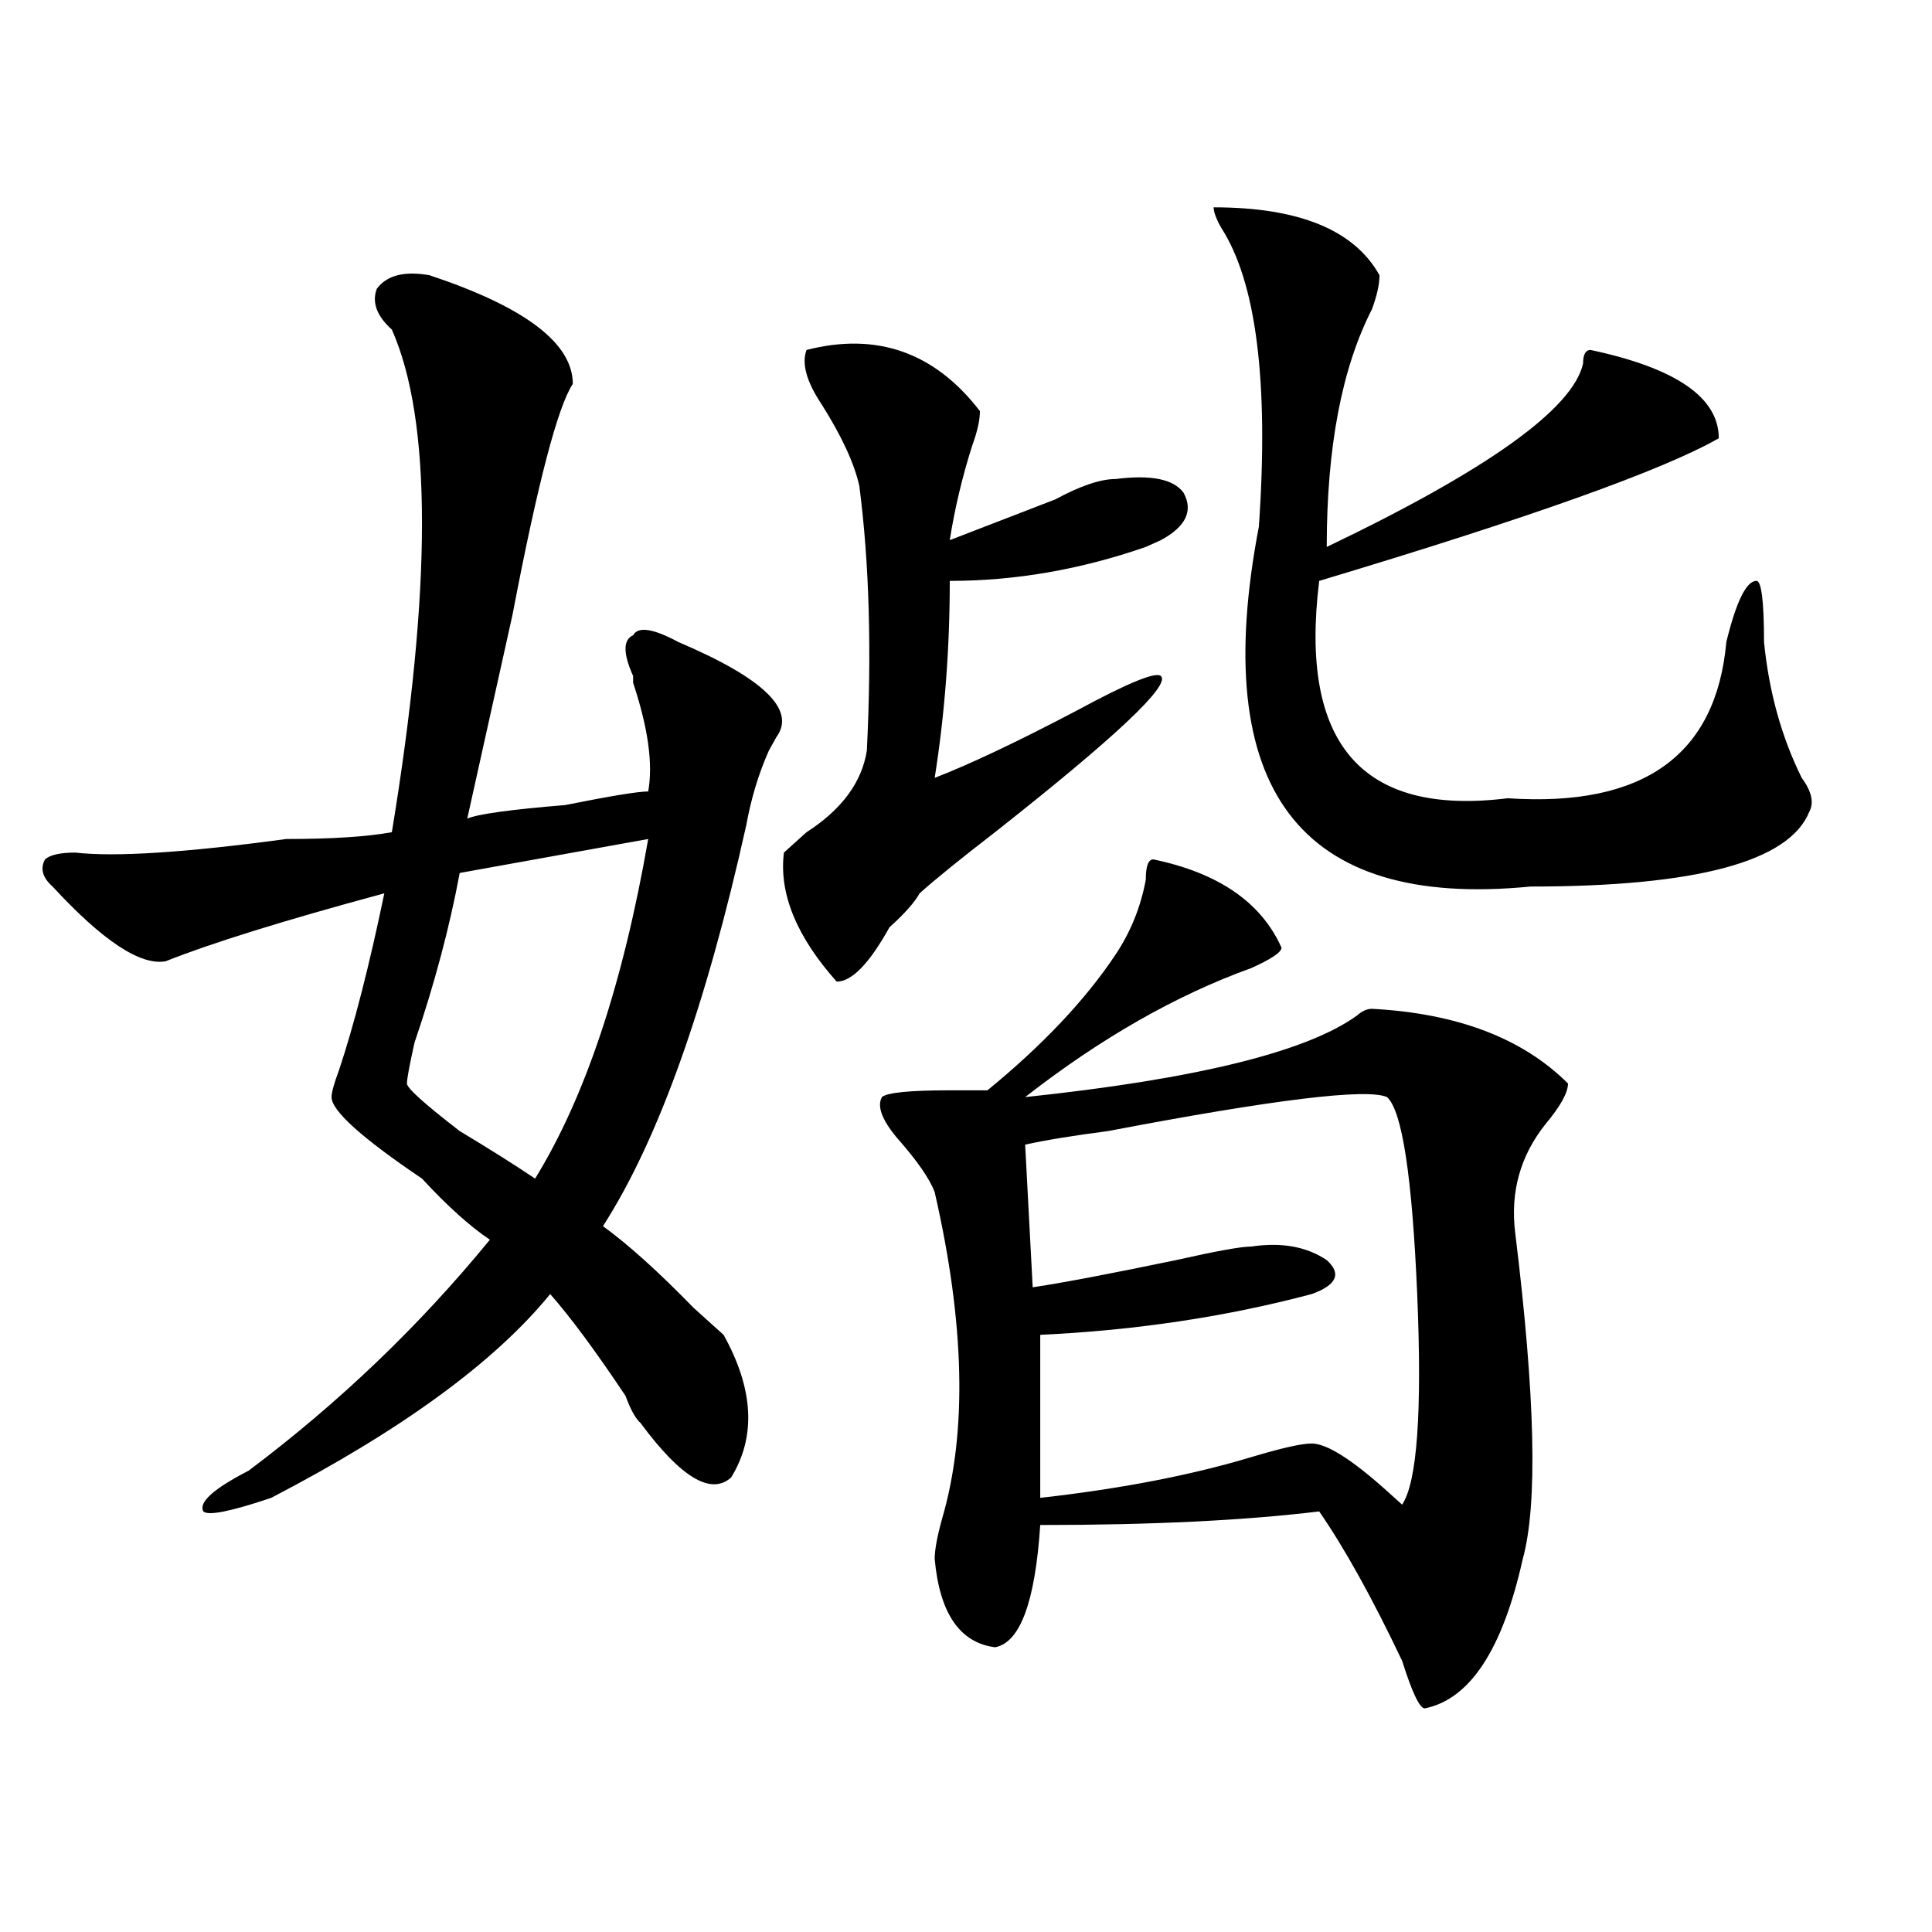
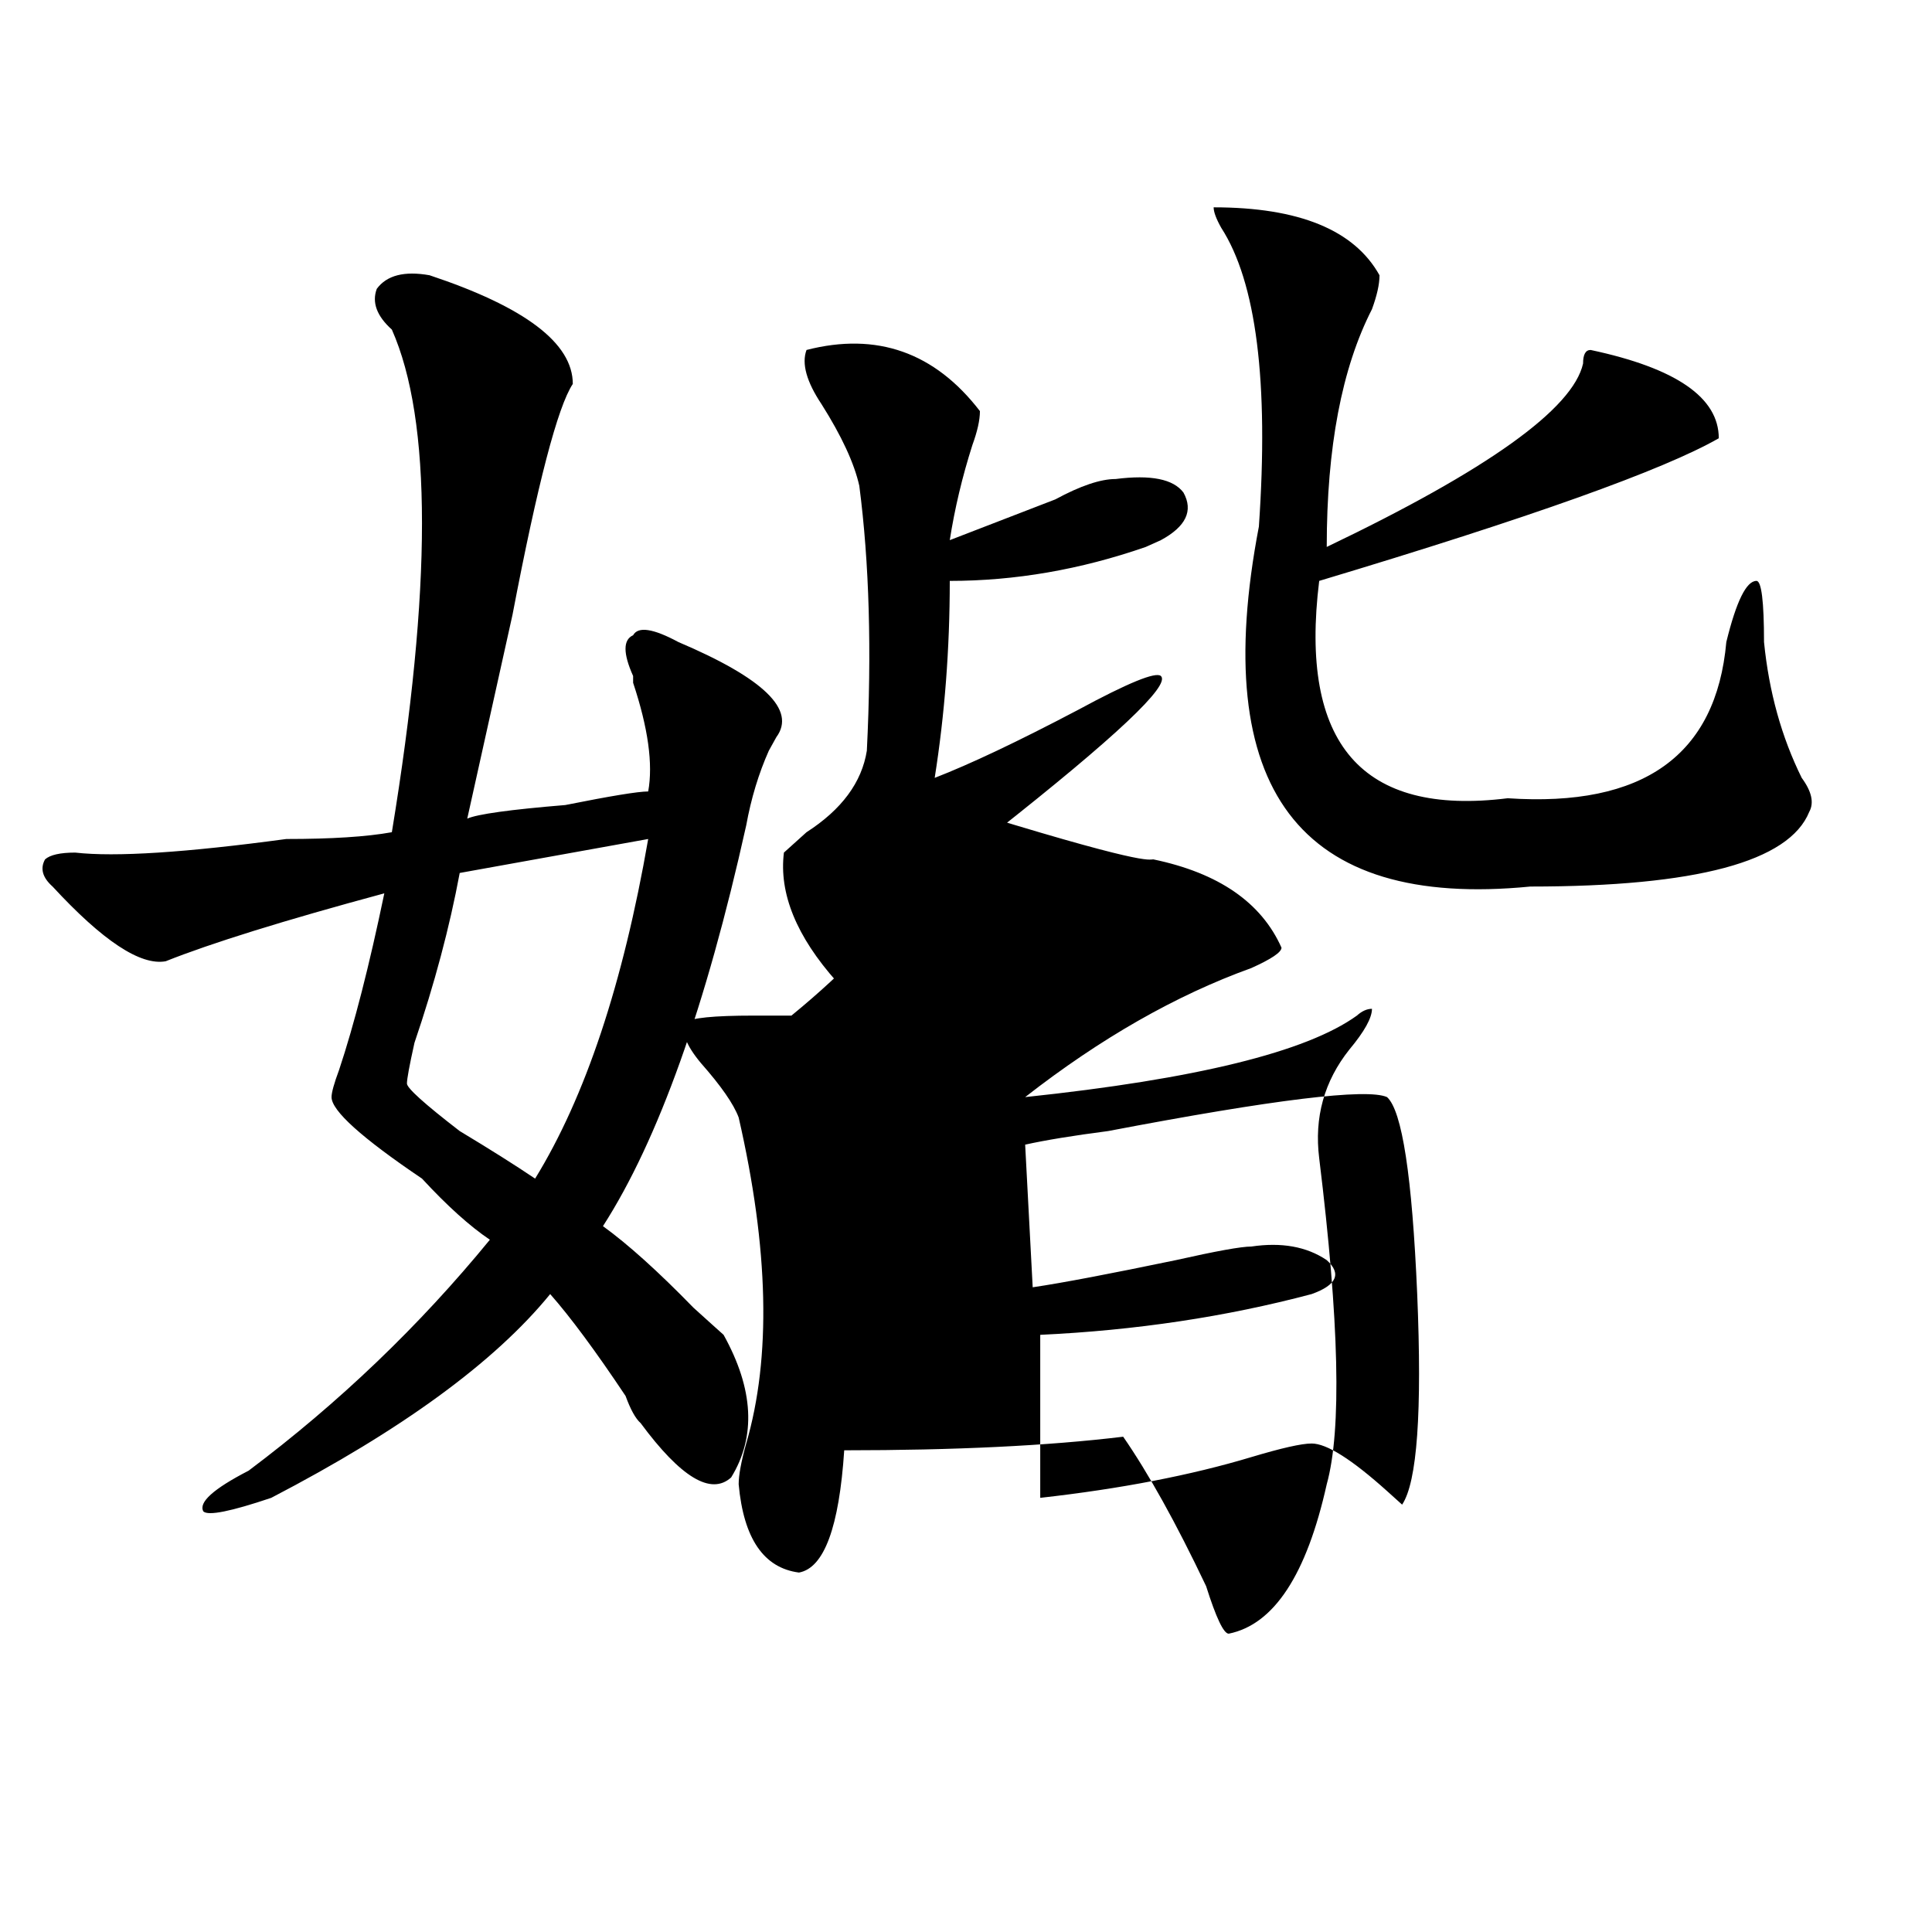
<svg xmlns="http://www.w3.org/2000/svg" version="1.1" id="图层_1" x="0px" y="0px" width="1000px" height="1000px" viewBox="0 0 1000 1000" enable-background="new 0 0 1000 1000" xml:space="preserve">
-   <path d="M222.336,142.469c49.39,16.425,74.145,35.156,74.145,56.25c-7.805,11.755-18.231,51.581-31.219,119.531  c-10.427,46.911-18.231,82.067-23.414,105.469c5.183-2.308,22.073-4.669,50.73-7.031c23.414-4.669,37.683-7.031,42.926-7.031  c2.562-14.063,0-32.794-7.805-56.25v-3.516c-5.243-11.7-5.243-18.731,0-21.094c2.562-4.669,10.366-3.516,23.414,3.516  c44.206,18.786,61.097,35.156,50.73,49.219l-3.902,7.031c-5.243,11.755-9.146,24.609-11.707,38.672  c-20.853,93.769-45.548,162.927-74.145,207.422c12.987,9.394,28.597,23.456,46.828,42.188c7.805,7.031,12.987,11.755,15.609,14.063  c15.609,28.125,16.89,52.734,3.902,73.828c-10.427,9.394-26.036,0-46.828-28.125c-2.622-2.308-5.243-7.031-7.805-14.063  c-15.609-23.401-28.657-40.979-39.023-52.734c-28.657,35.156-76.767,70.313-144.387,105.469c-20.853,7.031-32.56,9.394-35.121,7.031  c-2.622-4.669,5.183-11.7,23.414-21.094c46.828-35.156,88.413-74.981,124.875-119.531c-10.427-7.031-22.134-17.578-35.121-31.641  c-31.219-21.094-46.828-35.156-46.828-42.188c0-2.308,1.28-7.031,3.902-14.063c7.805-23.401,15.609-53.888,23.414-91.406  c-52.071,14.063-89.754,25.817-113.168,35.156c-13.048,2.362-32.56-10.547-58.535-38.672c-5.243-4.669-6.524-9.339-3.902-14.063  c2.562-2.308,7.805-3.516,15.609-3.516c20.792,2.362,57.194,0,109.266-7.031c23.414,0,41.585-1.153,54.633-3.516  c20.792-126.563,20.792-213.245,0-260.156c-7.805-7.031-10.427-14.063-7.805-21.094  C200.202,142.469,209.288,140.161,222.336,142.469z M335.504,434.266c-26.036,4.724-58.535,10.547-97.559,17.578  c-5.243,28.125-13.048,57.458-23.414,87.891c-2.622,11.755-3.902,18.786-3.902,21.094c0,2.362,9.085,10.547,27.316,24.609  c15.609,9.394,28.597,17.578,39.023,24.609C302.944,567.859,322.456,509.302,335.504,434.266z M417.453,181.141  c36.401-9.339,66.34,1.208,89.754,31.641c0,4.724-1.341,10.547-3.902,17.578c-5.243,16.425-9.146,32.849-11.707,49.219  c18.171-7.031,36.401-14.063,54.633-21.094c12.987-7.031,23.414-10.547,31.219-10.547c18.171-2.308,29.878,0,35.121,7.031  c5.183,9.394,1.28,17.578-11.707,24.609l-7.805,3.516c-33.841,11.755-67.681,17.578-101.461,17.578  c0,35.156-2.622,69.159-7.805,101.953c18.171-7.031,42.926-18.731,74.145-35.156c25.976-14.063,40.304-19.886,42.926-17.578  c5.183,4.724-23.414,31.641-85.852,80.859c-18.231,14.063-31.219,24.609-39.023,31.641c-2.622,4.724-7.805,10.547-15.609,17.578  c-10.427,18.786-19.512,28.125-27.316,28.125c-20.853-23.401-29.938-45.703-27.316-66.797c2.562-2.308,6.464-5.823,11.707-10.547  c18.171-11.7,28.597-25.763,31.219-42.188c2.562-51.526,1.28-97.229-3.902-137.109c-2.622-11.7-9.146-25.763-19.512-42.188  C417.453,197.565,414.831,188.172,417.453,181.141z M596.961,444.813c33.78,7.031,55.913,22.302,66.34,45.703  c0,2.362-5.243,5.878-15.609,10.547c-39.023,14.063-78.047,36.364-117.07,66.797c88.413-9.339,145.667-23.401,171.703-42.188  c2.562-2.308,5.183-3.516,7.805-3.516c44.206,2.362,78.047,15.271,101.461,38.672c0,4.724-3.902,11.755-11.707,21.094  c-13.048,16.425-18.231,35.156-15.609,56.25c10.366,84.375,11.707,140.625,3.902,168.75c-10.427,46.856-27.316,72.619-50.73,77.344  c-2.622,0-6.524-8.24-11.707-24.609c-15.609-32.85-29.938-58.558-42.926-77.344c-39.023,4.724-87.192,7.031-144.387,7.031  c-2.622,39.825-10.427,60.919-23.414,63.281c-18.231-2.362-28.657-17.578-31.219-45.703c0-4.669,1.28-11.7,3.902-21.094  c12.987-44.495,11.707-100.745-3.902-168.75c-2.622-7.031-9.146-16.37-19.512-28.125c-7.805-9.339-10.427-16.37-7.805-21.094  c2.562-2.308,14.269-3.516,35.121-3.516c7.805,0,14.269,0,19.512,0c28.597-23.401,50.73-46.856,66.34-70.313  c7.805-11.7,12.987-24.609,15.609-38.672C593.059,448.328,594.339,444.813,596.961,444.813z M717.934,567.859  c-10.427-4.669-58.535,1.208-144.387,17.578c-18.231,2.362-32.56,4.724-42.926,7.031l3.902,73.828  c15.609-2.308,40.304-7.031,74.145-14.063c20.792-4.669,33.78-7.031,39.023-7.031c15.609-2.308,28.597,0,39.023,7.031  c7.805,7.031,5.183,12.909-7.805,17.578c-44.267,11.755-91.095,18.786-140.484,21.094v84.375  c41.585-4.669,78.047-11.7,109.266-21.094c15.609-4.669,25.976-7.031,31.219-7.031c7.805,0,20.792,8.239,39.023,24.609l7.805,7.031  c7.805-11.7,10.366-48.011,7.805-108.984C730.921,608.894,725.738,574.891,717.934,567.859z M628.18,107.313  c44.206,0,72.804,11.755,85.852,35.156c0,4.724-1.341,10.547-3.902,17.578c-15.609,30.487-23.414,71.521-23.414,123.047  c83.229-39.825,127.437-71.466,132.68-94.922c0-4.669,1.28-7.031,3.902-7.031c44.206,9.394,66.34,24.609,66.34,45.703  c-28.657,16.425-97.559,41.034-206.824,73.828c-10.427,84.375,22.073,121.894,97.559,112.5  c70.242,4.724,107.925-22.247,113.168-80.859c5.183-21.094,10.366-31.641,15.609-31.641c2.562,0,3.902,10.547,3.902,31.641  c2.562,25.817,9.085,49.219,19.512,70.313c5.183,7.031,6.464,12.909,3.902,17.578c-10.427,25.817-58.535,38.672-144.387,38.672  c-119.692,11.755-166.521-50.372-140.484-186.328c5.183-74.981-1.341-126.563-19.512-154.688  C629.46,113.19,628.18,109.675,628.18,107.313z" />
+   <path d="M222.336,142.469c49.39,16.425,74.145,35.156,74.145,56.25c-7.805,11.755-18.231,51.581-31.219,119.531  c-10.427,46.911-18.231,82.067-23.414,105.469c5.183-2.308,22.073-4.669,50.73-7.031c23.414-4.669,37.683-7.031,42.926-7.031  c2.562-14.063,0-32.794-7.805-56.25v-3.516c-5.243-11.7-5.243-18.731,0-21.094c2.562-4.669,10.366-3.516,23.414,3.516  c44.206,18.786,61.097,35.156,50.73,49.219l-3.902,7.031c-5.243,11.755-9.146,24.609-11.707,38.672  c-20.853,93.769-45.548,162.927-74.145,207.422c12.987,9.394,28.597,23.456,46.828,42.188c7.805,7.031,12.987,11.755,15.609,14.063  c15.609,28.125,16.89,52.734,3.902,73.828c-10.427,9.394-26.036,0-46.828-28.125c-2.622-2.308-5.243-7.031-7.805-14.063  c-15.609-23.401-28.657-40.979-39.023-52.734c-28.657,35.156-76.767,70.313-144.387,105.469c-20.853,7.031-32.56,9.394-35.121,7.031  c-2.622-4.669,5.183-11.7,23.414-21.094c46.828-35.156,88.413-74.981,124.875-119.531c-10.427-7.031-22.134-17.578-35.121-31.641  c-31.219-21.094-46.828-35.156-46.828-42.188c0-2.308,1.28-7.031,3.902-14.063c7.805-23.401,15.609-53.888,23.414-91.406  c-52.071,14.063-89.754,25.817-113.168,35.156c-13.048,2.362-32.56-10.547-58.535-38.672c-5.243-4.669-6.524-9.339-3.902-14.063  c2.562-2.308,7.805-3.516,15.609-3.516c20.792,2.362,57.194,0,109.266-7.031c23.414,0,41.585-1.153,54.633-3.516  c20.792-126.563,20.792-213.245,0-260.156c-7.805-7.031-10.427-14.063-7.805-21.094  C200.202,142.469,209.288,140.161,222.336,142.469z M335.504,434.266c-26.036,4.724-58.535,10.547-97.559,17.578  c-5.243,28.125-13.048,57.458-23.414,87.891c-2.622,11.755-3.902,18.786-3.902,21.094c0,2.362,9.085,10.547,27.316,24.609  c15.609,9.394,28.597,17.578,39.023,24.609C302.944,567.859,322.456,509.302,335.504,434.266z M417.453,181.141  c36.401-9.339,66.34,1.208,89.754,31.641c0,4.724-1.341,10.547-3.902,17.578c-5.243,16.425-9.146,32.849-11.707,49.219  c18.171-7.031,36.401-14.063,54.633-21.094c12.987-7.031,23.414-10.547,31.219-10.547c18.171-2.308,29.878,0,35.121,7.031  c5.183,9.394,1.28,17.578-11.707,24.609l-7.805,3.516c-33.841,11.755-67.681,17.578-101.461,17.578  c0,35.156-2.622,69.159-7.805,101.953c18.171-7.031,42.926-18.731,74.145-35.156c25.976-14.063,40.304-19.886,42.926-17.578  c5.183,4.724-23.414,31.641-85.852,80.859c-18.231,14.063-31.219,24.609-39.023,31.641c-2.622,4.724-7.805,10.547-15.609,17.578  c-10.427,18.786-19.512,28.125-27.316,28.125c-20.853-23.401-29.938-45.703-27.316-66.797c2.562-2.308,6.464-5.823,11.707-10.547  c18.171-11.7,28.597-25.763,31.219-42.188c2.562-51.526,1.28-97.229-3.902-137.109c-2.622-11.7-9.146-25.763-19.512-42.188  C417.453,197.565,414.831,188.172,417.453,181.141z M596.961,444.813c33.78,7.031,55.913,22.302,66.34,45.703  c0,2.362-5.243,5.878-15.609,10.547c-39.023,14.063-78.047,36.364-117.07,66.797c88.413-9.339,145.667-23.401,171.703-42.188  c2.562-2.308,5.183-3.516,7.805-3.516c0,4.724-3.902,11.755-11.707,21.094  c-13.048,16.425-18.231,35.156-15.609,56.25c10.366,84.375,11.707,140.625,3.902,168.75c-10.427,46.856-27.316,72.619-50.73,77.344  c-2.622,0-6.524-8.24-11.707-24.609c-15.609-32.85-29.938-58.558-42.926-77.344c-39.023,4.724-87.192,7.031-144.387,7.031  c-2.622,39.825-10.427,60.919-23.414,63.281c-18.231-2.362-28.657-17.578-31.219-45.703c0-4.669,1.28-11.7,3.902-21.094  c12.987-44.495,11.707-100.745-3.902-168.75c-2.622-7.031-9.146-16.37-19.512-28.125c-7.805-9.339-10.427-16.37-7.805-21.094  c2.562-2.308,14.269-3.516,35.121-3.516c7.805,0,14.269,0,19.512,0c28.597-23.401,50.73-46.856,66.34-70.313  c7.805-11.7,12.987-24.609,15.609-38.672C593.059,448.328,594.339,444.813,596.961,444.813z M717.934,567.859  c-10.427-4.669-58.535,1.208-144.387,17.578c-18.231,2.362-32.56,4.724-42.926,7.031l3.902,73.828  c15.609-2.308,40.304-7.031,74.145-14.063c20.792-4.669,33.78-7.031,39.023-7.031c15.609-2.308,28.597,0,39.023,7.031  c7.805,7.031,5.183,12.909-7.805,17.578c-44.267,11.755-91.095,18.786-140.484,21.094v84.375  c41.585-4.669,78.047-11.7,109.266-21.094c15.609-4.669,25.976-7.031,31.219-7.031c7.805,0,20.792,8.239,39.023,24.609l7.805,7.031  c7.805-11.7,10.366-48.011,7.805-108.984C730.921,608.894,725.738,574.891,717.934,567.859z M628.18,107.313  c44.206,0,72.804,11.755,85.852,35.156c0,4.724-1.341,10.547-3.902,17.578c-15.609,30.487-23.414,71.521-23.414,123.047  c83.229-39.825,127.437-71.466,132.68-94.922c0-4.669,1.28-7.031,3.902-7.031c44.206,9.394,66.34,24.609,66.34,45.703  c-28.657,16.425-97.559,41.034-206.824,73.828c-10.427,84.375,22.073,121.894,97.559,112.5  c70.242,4.724,107.925-22.247,113.168-80.859c5.183-21.094,10.366-31.641,15.609-31.641c2.562,0,3.902,10.547,3.902,31.641  c2.562,25.817,9.085,49.219,19.512,70.313c5.183,7.031,6.464,12.909,3.902,17.578c-10.427,25.817-58.535,38.672-144.387,38.672  c-119.692,11.755-166.521-50.372-140.484-186.328c5.183-74.981-1.341-126.563-19.512-154.688  C629.46,113.19,628.18,109.675,628.18,107.313z" />
</svg>